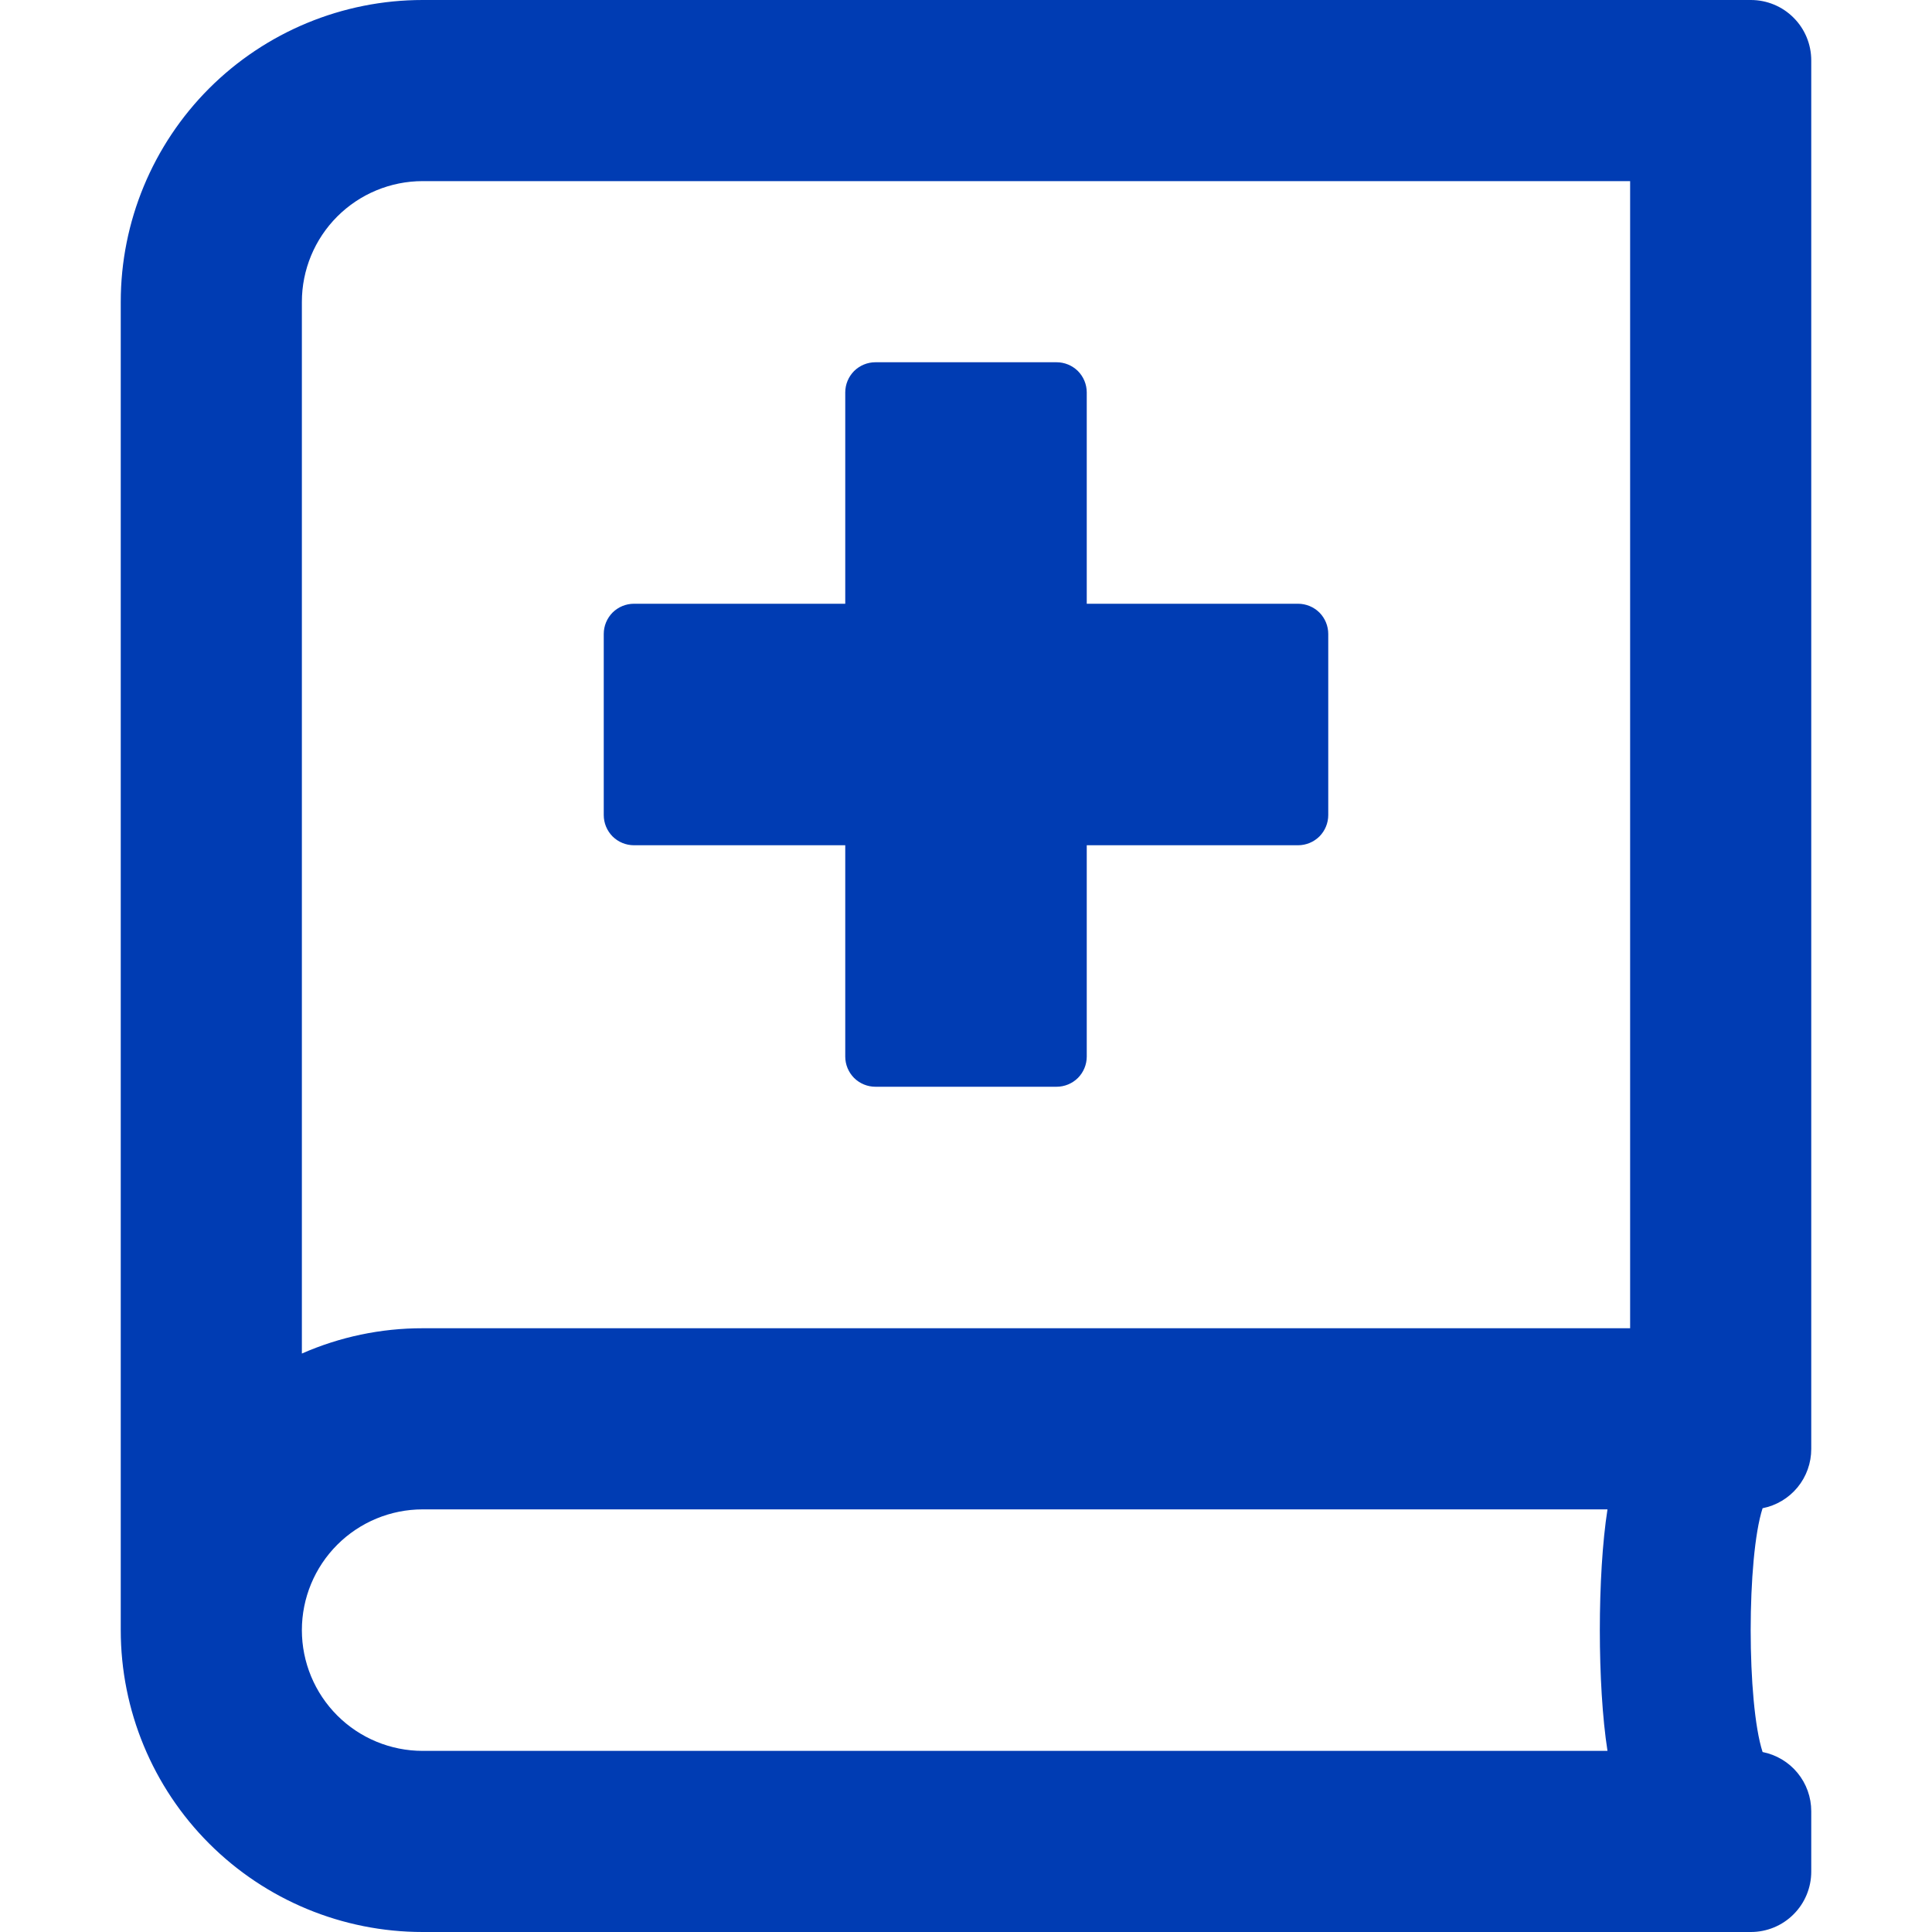
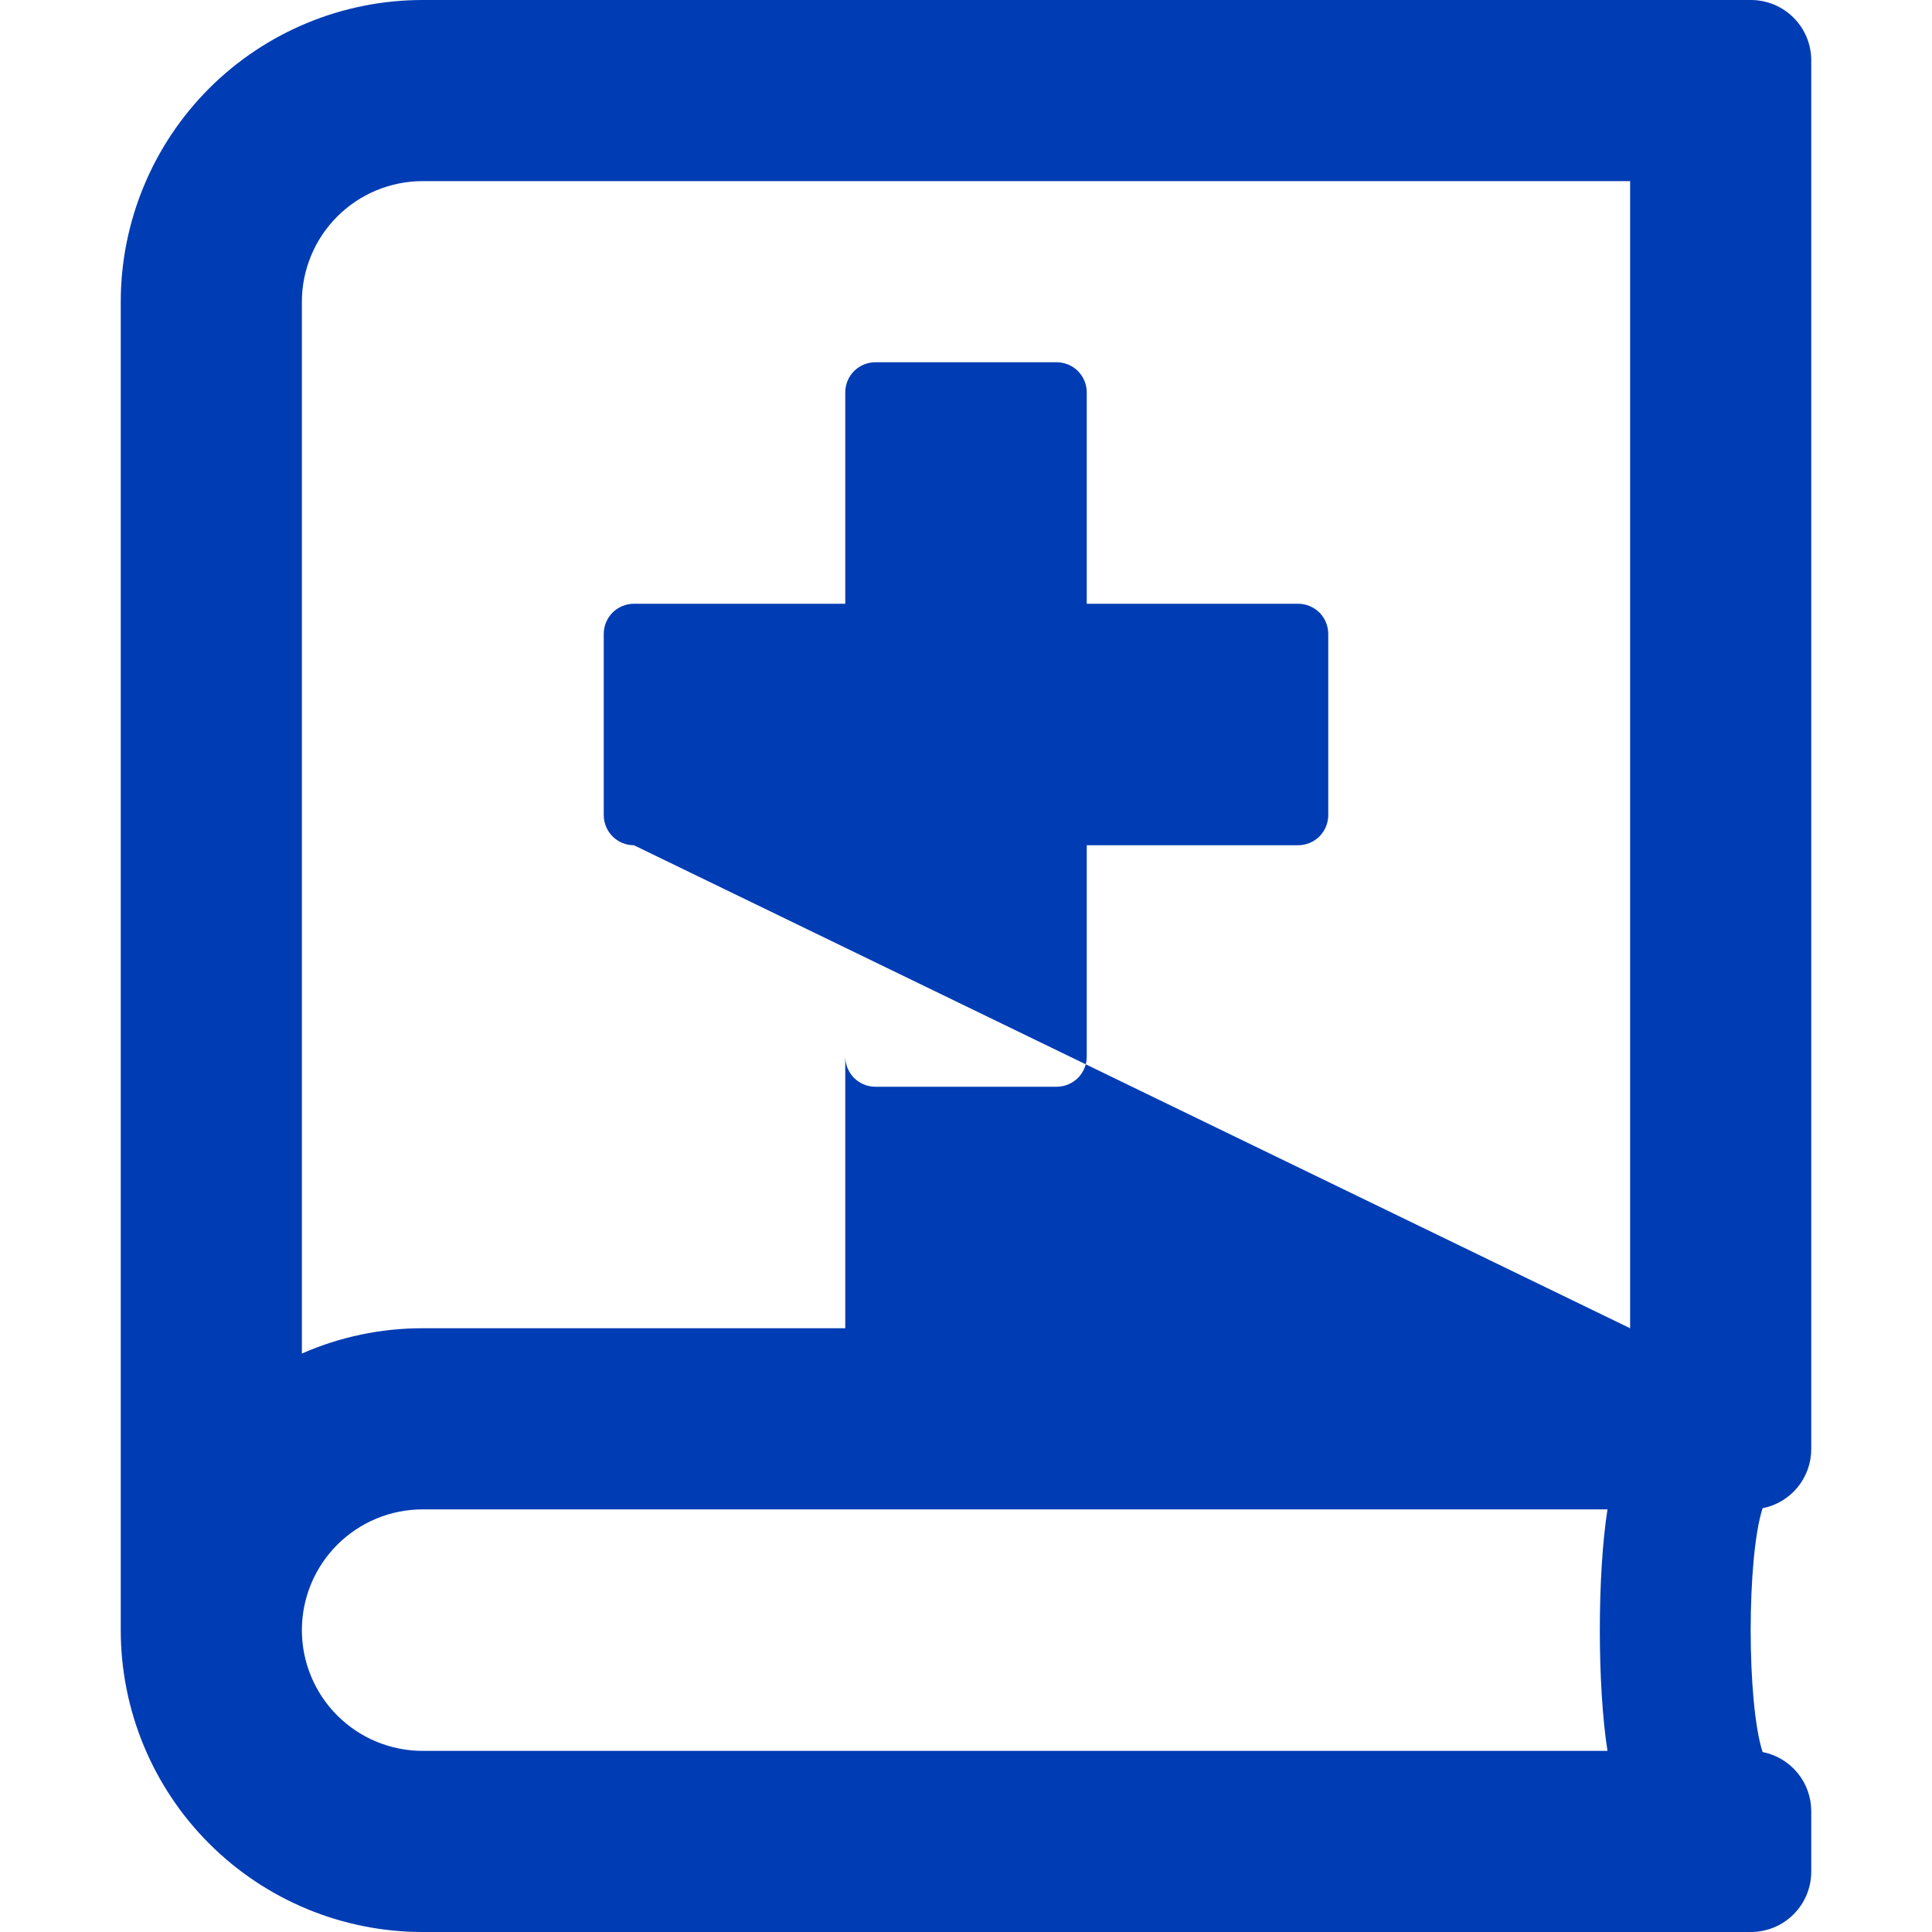
<svg xmlns="http://www.w3.org/2000/svg" width="32" height="32" viewBox="0 0 32 32" fill="none">
-   <path d="M30 24V1C30 0.735 29.895 0.48 29.707 0.293C29.52 0.105 29.265 0 29 0L7 0C5.674 0 4.402 0.527 3.464 1.464C2.527 2.402 2 3.674 2 5L2 27C2 28.326 2.527 29.598 3.464 30.535C4.402 31.473 5.674 32 7 32H29C29.265 32 29.52 31.895 29.707 31.707C29.895 31.52 30 31.265 30 31V30C30 29.768 29.92 29.544 29.773 29.365C29.626 29.186 29.421 29.064 29.194 29.019C28.931 28.206 28.931 25.794 29.194 24.981C29.421 24.936 29.626 24.814 29.773 24.635C29.92 24.456 30 24.232 30 24ZM26.625 29H7C6.47 29 5.961 28.789 5.586 28.414C5.211 28.039 5 27.53 5 27C5 26.47 5.211 25.961 5.586 25.586C5.961 25.211 6.47 25 7 25H26.625C26.456 26.081 26.456 27.919 26.625 29ZM27 22H7C6.311 21.999 5.63 22.142 5 22.419V5C5 4.47 5.211 3.961 5.586 3.586C5.961 3.211 6.47 3 7 3H27V22ZM10.5 14H14V17.5C14 17.633 14.053 17.76 14.146 17.854C14.24 17.947 14.367 18 14.5 18H17.5C17.633 18 17.76 17.947 17.854 17.854C17.947 17.76 18 17.633 18 17.5V14H21.5C21.633 14 21.76 13.947 21.854 13.854C21.947 13.76 22 13.633 22 13.5V10.5C22 10.367 21.947 10.24 21.854 10.146C21.76 10.053 21.633 10 21.5 10H18V6.5C18 6.367 17.947 6.24 17.854 6.146C17.76 6.053 17.633 6 17.5 6H14.5C14.367 6 14.24 6.053 14.146 6.146C14.053 6.24 14 6.367 14 6.5V10H10.5C10.367 10 10.24 10.053 10.146 10.146C10.053 10.24 10 10.367 10 10.5V13.5C10 13.633 10.053 13.76 10.146 13.854C10.24 13.947 10.367 14 10.5 14Z" fill="#003CB3" />
+   <path d="M30 24V1C30 0.735 29.895 0.48 29.707 0.293C29.52 0.105 29.265 0 29 0L7 0C5.674 0 4.402 0.527 3.464 1.464C2.527 2.402 2 3.674 2 5L2 27C2 28.326 2.527 29.598 3.464 30.535C4.402 31.473 5.674 32 7 32H29C29.265 32 29.52 31.895 29.707 31.707C29.895 31.52 30 31.265 30 31V30C30 29.768 29.92 29.544 29.773 29.365C29.626 29.186 29.421 29.064 29.194 29.019C28.931 28.206 28.931 25.794 29.194 24.981C29.421 24.936 29.626 24.814 29.773 24.635C29.92 24.456 30 24.232 30 24ZM26.625 29H7C6.47 29 5.961 28.789 5.586 28.414C5.211 28.039 5 27.53 5 27C5 26.47 5.211 25.961 5.586 25.586C5.961 25.211 6.47 25 7 25H26.625C26.456 26.081 26.456 27.919 26.625 29ZM27 22H7C6.311 21.999 5.63 22.142 5 22.419V5C5 4.47 5.211 3.961 5.586 3.586C5.961 3.211 6.47 3 7 3H27V22ZH14V17.5C14 17.633 14.053 17.76 14.146 17.854C14.24 17.947 14.367 18 14.5 18H17.5C17.633 18 17.76 17.947 17.854 17.854C17.947 17.76 18 17.633 18 17.5V14H21.5C21.633 14 21.76 13.947 21.854 13.854C21.947 13.76 22 13.633 22 13.5V10.5C22 10.367 21.947 10.24 21.854 10.146C21.76 10.053 21.633 10 21.5 10H18V6.5C18 6.367 17.947 6.24 17.854 6.146C17.76 6.053 17.633 6 17.5 6H14.5C14.367 6 14.24 6.053 14.146 6.146C14.053 6.24 14 6.367 14 6.5V10H10.5C10.367 10 10.24 10.053 10.146 10.146C10.053 10.24 10 10.367 10 10.5V13.5C10 13.633 10.053 13.76 10.146 13.854C10.24 13.947 10.367 14 10.5 14Z" fill="#003CB3" />
</svg>